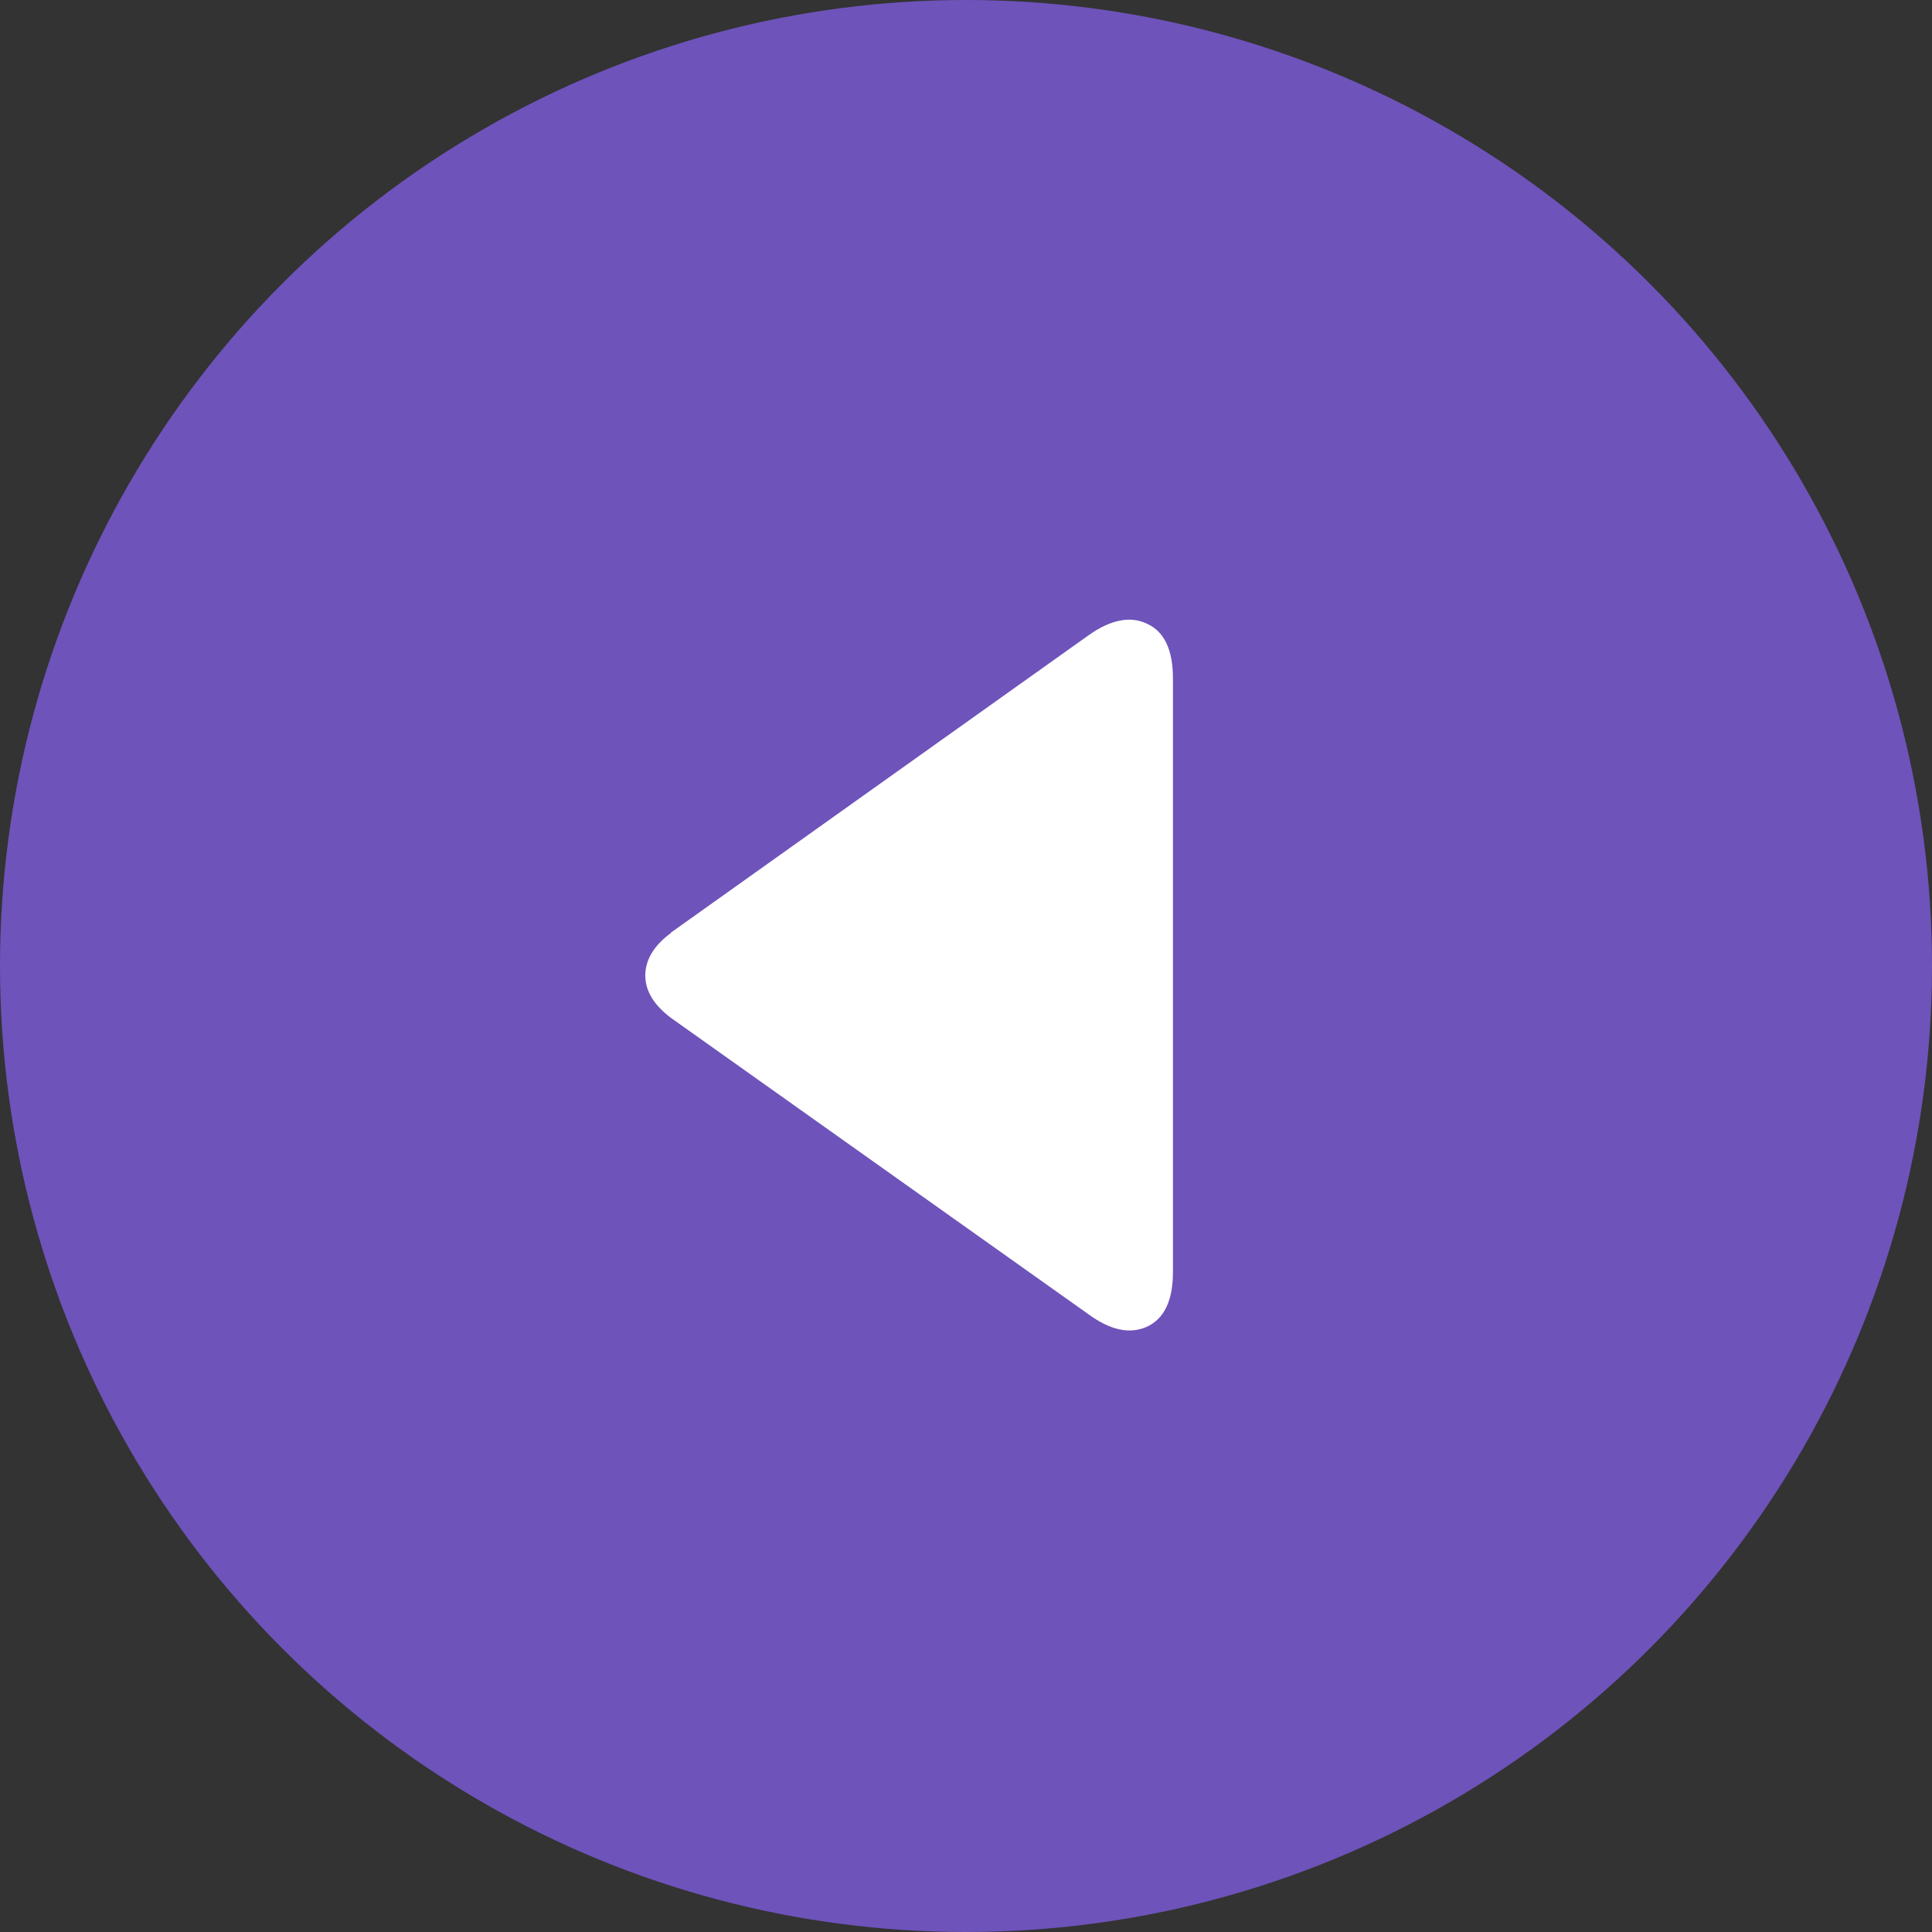
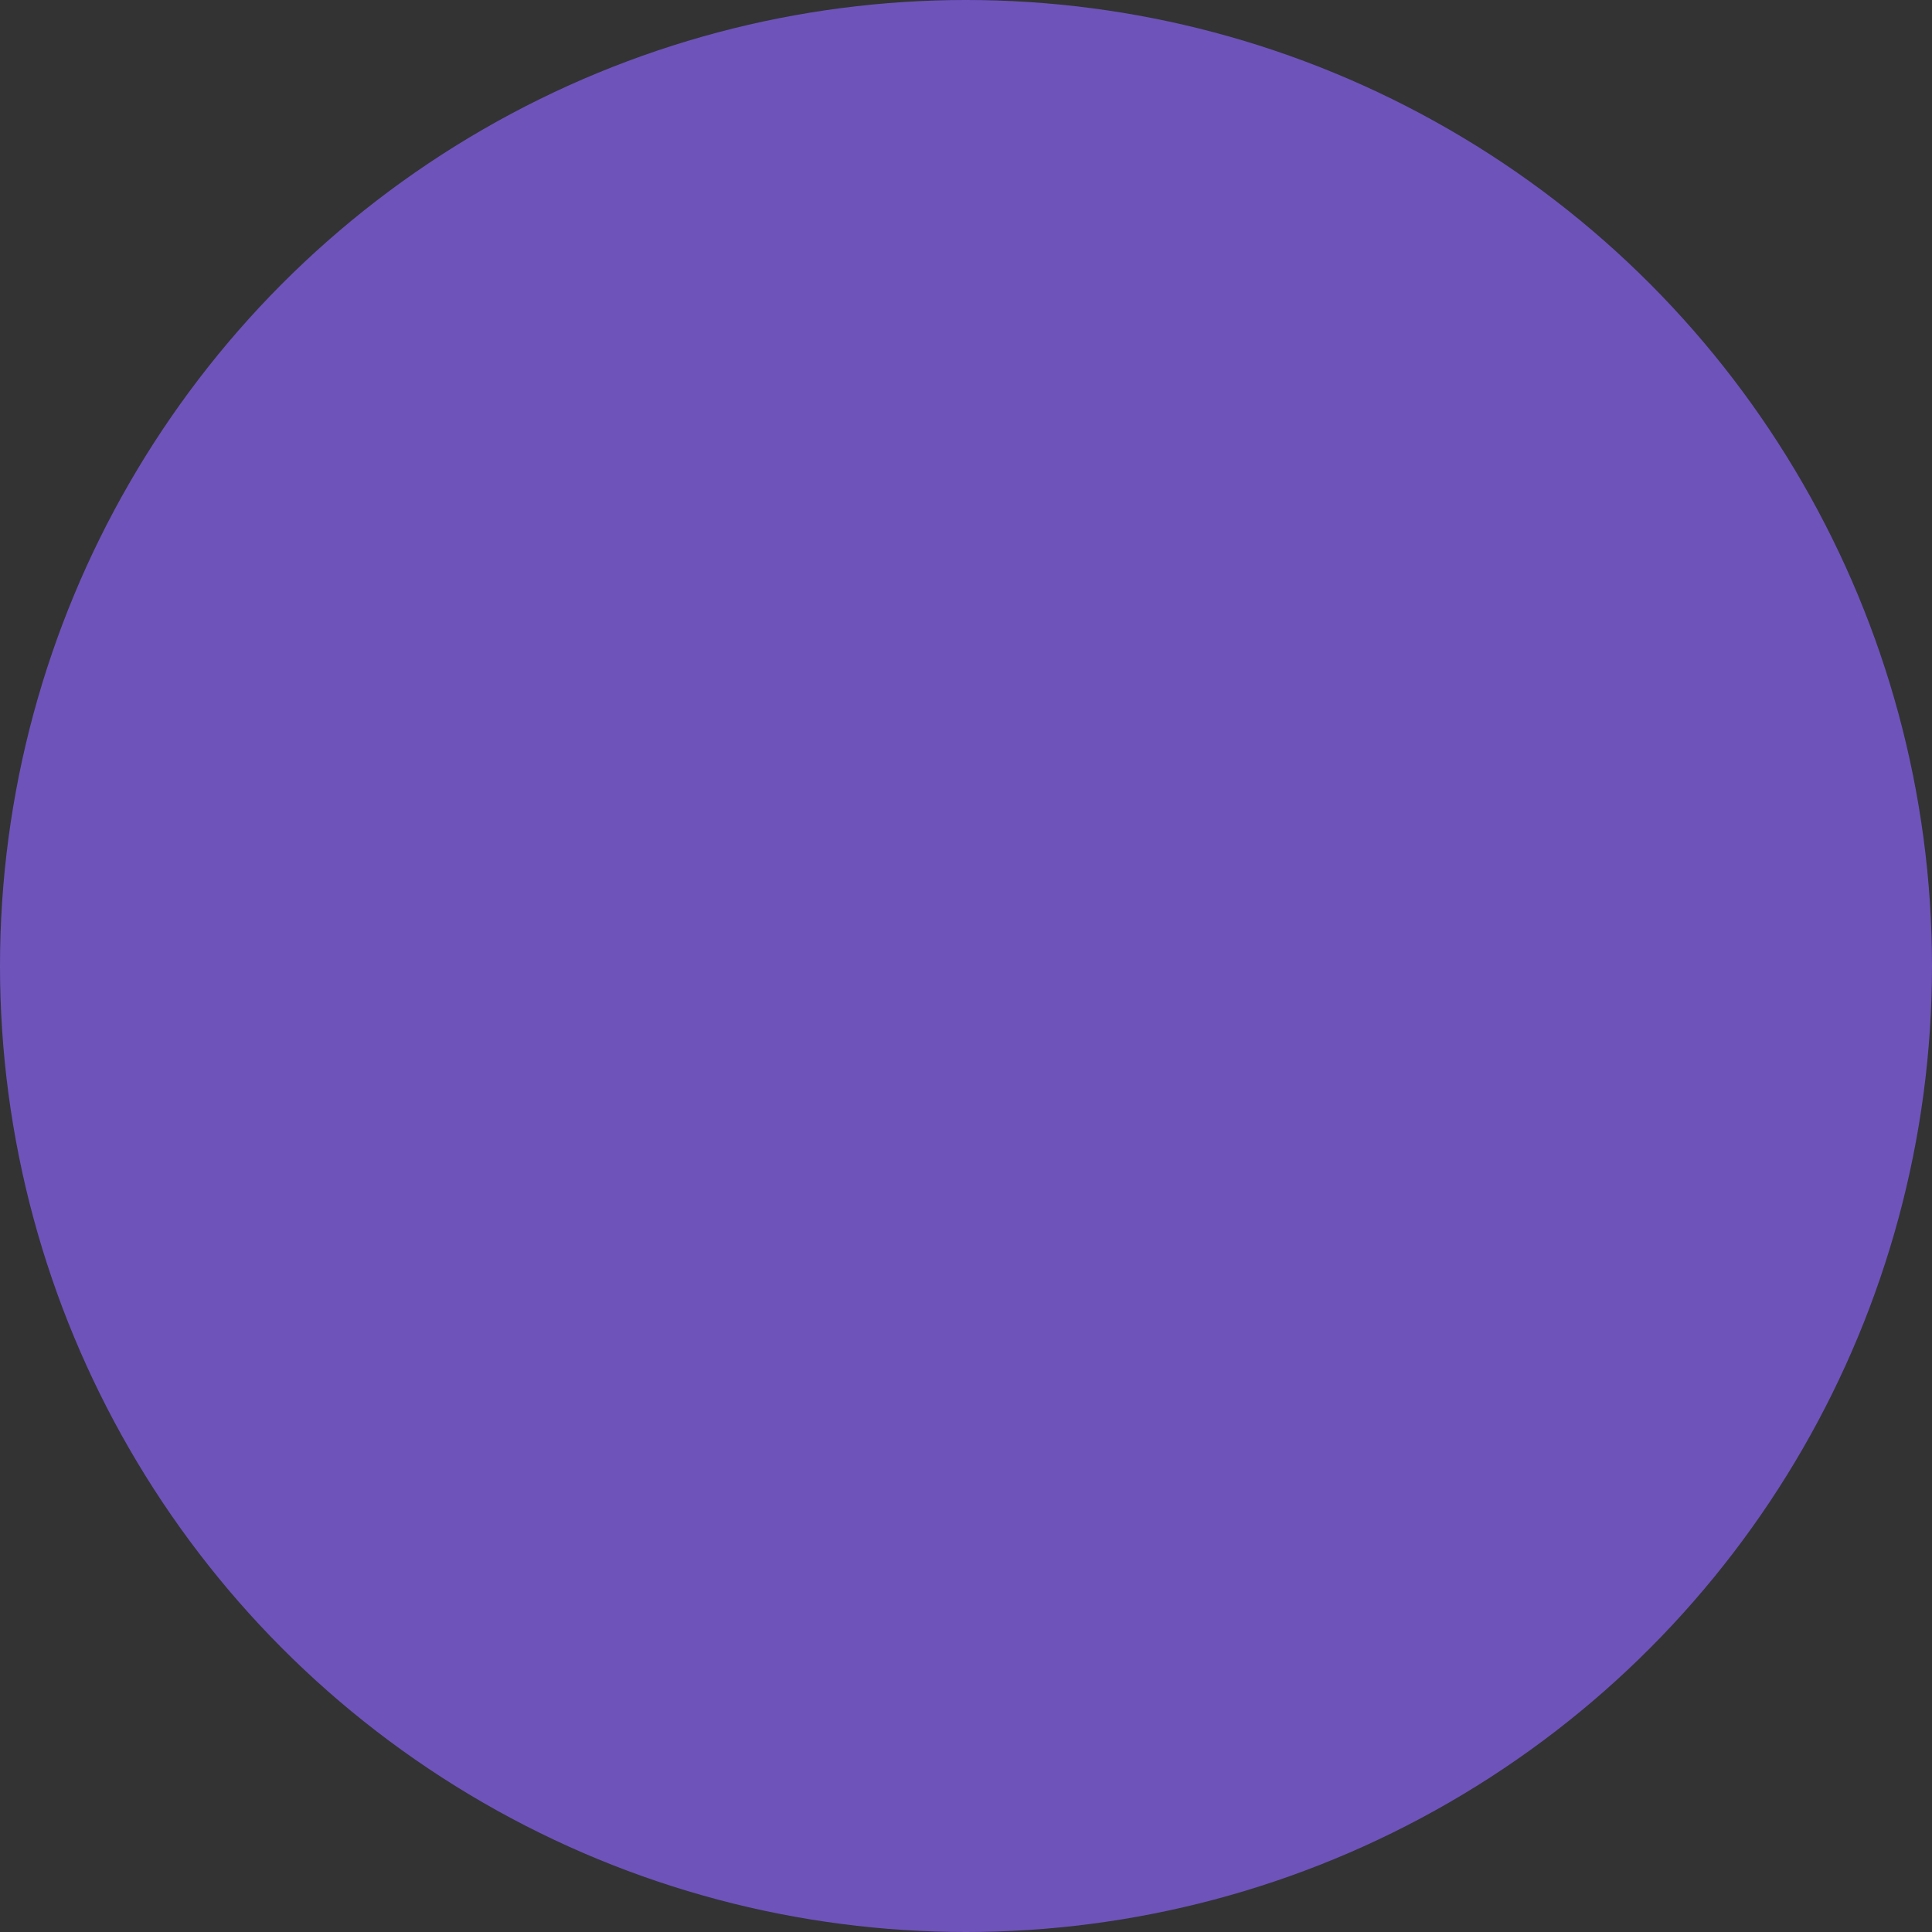
<svg xmlns="http://www.w3.org/2000/svg" id="_レイヤー_2" viewBox="0 0 45 45">
  <rect x="0" y="0" width="45" height="45" fill="#333333" stroke="none" />
  <defs>
    <style>.cls-1{fill:#fff;}.cls-1,.cls-2{stroke-width:0px;}.cls-2{fill:#6e53bb;}</style>
  </defs>
  <g id="layout">
    <circle class="cls-2" cx="22.5" cy="22.5" r="22.5" />
-     <path class="cls-1" d="m15.63,21.72l9.72-6.92c.52-.37.98-.46,1.37-.27.4.18.6.61.6,1.27v13.83c0,.66-.2,1.08-.6,1.27-.4.18-.85.09-1.37-.29l-9.72-6.9c-.4-.3-.6-.63-.6-.99s.2-.7.6-.99Z" />
  </g>
</svg>